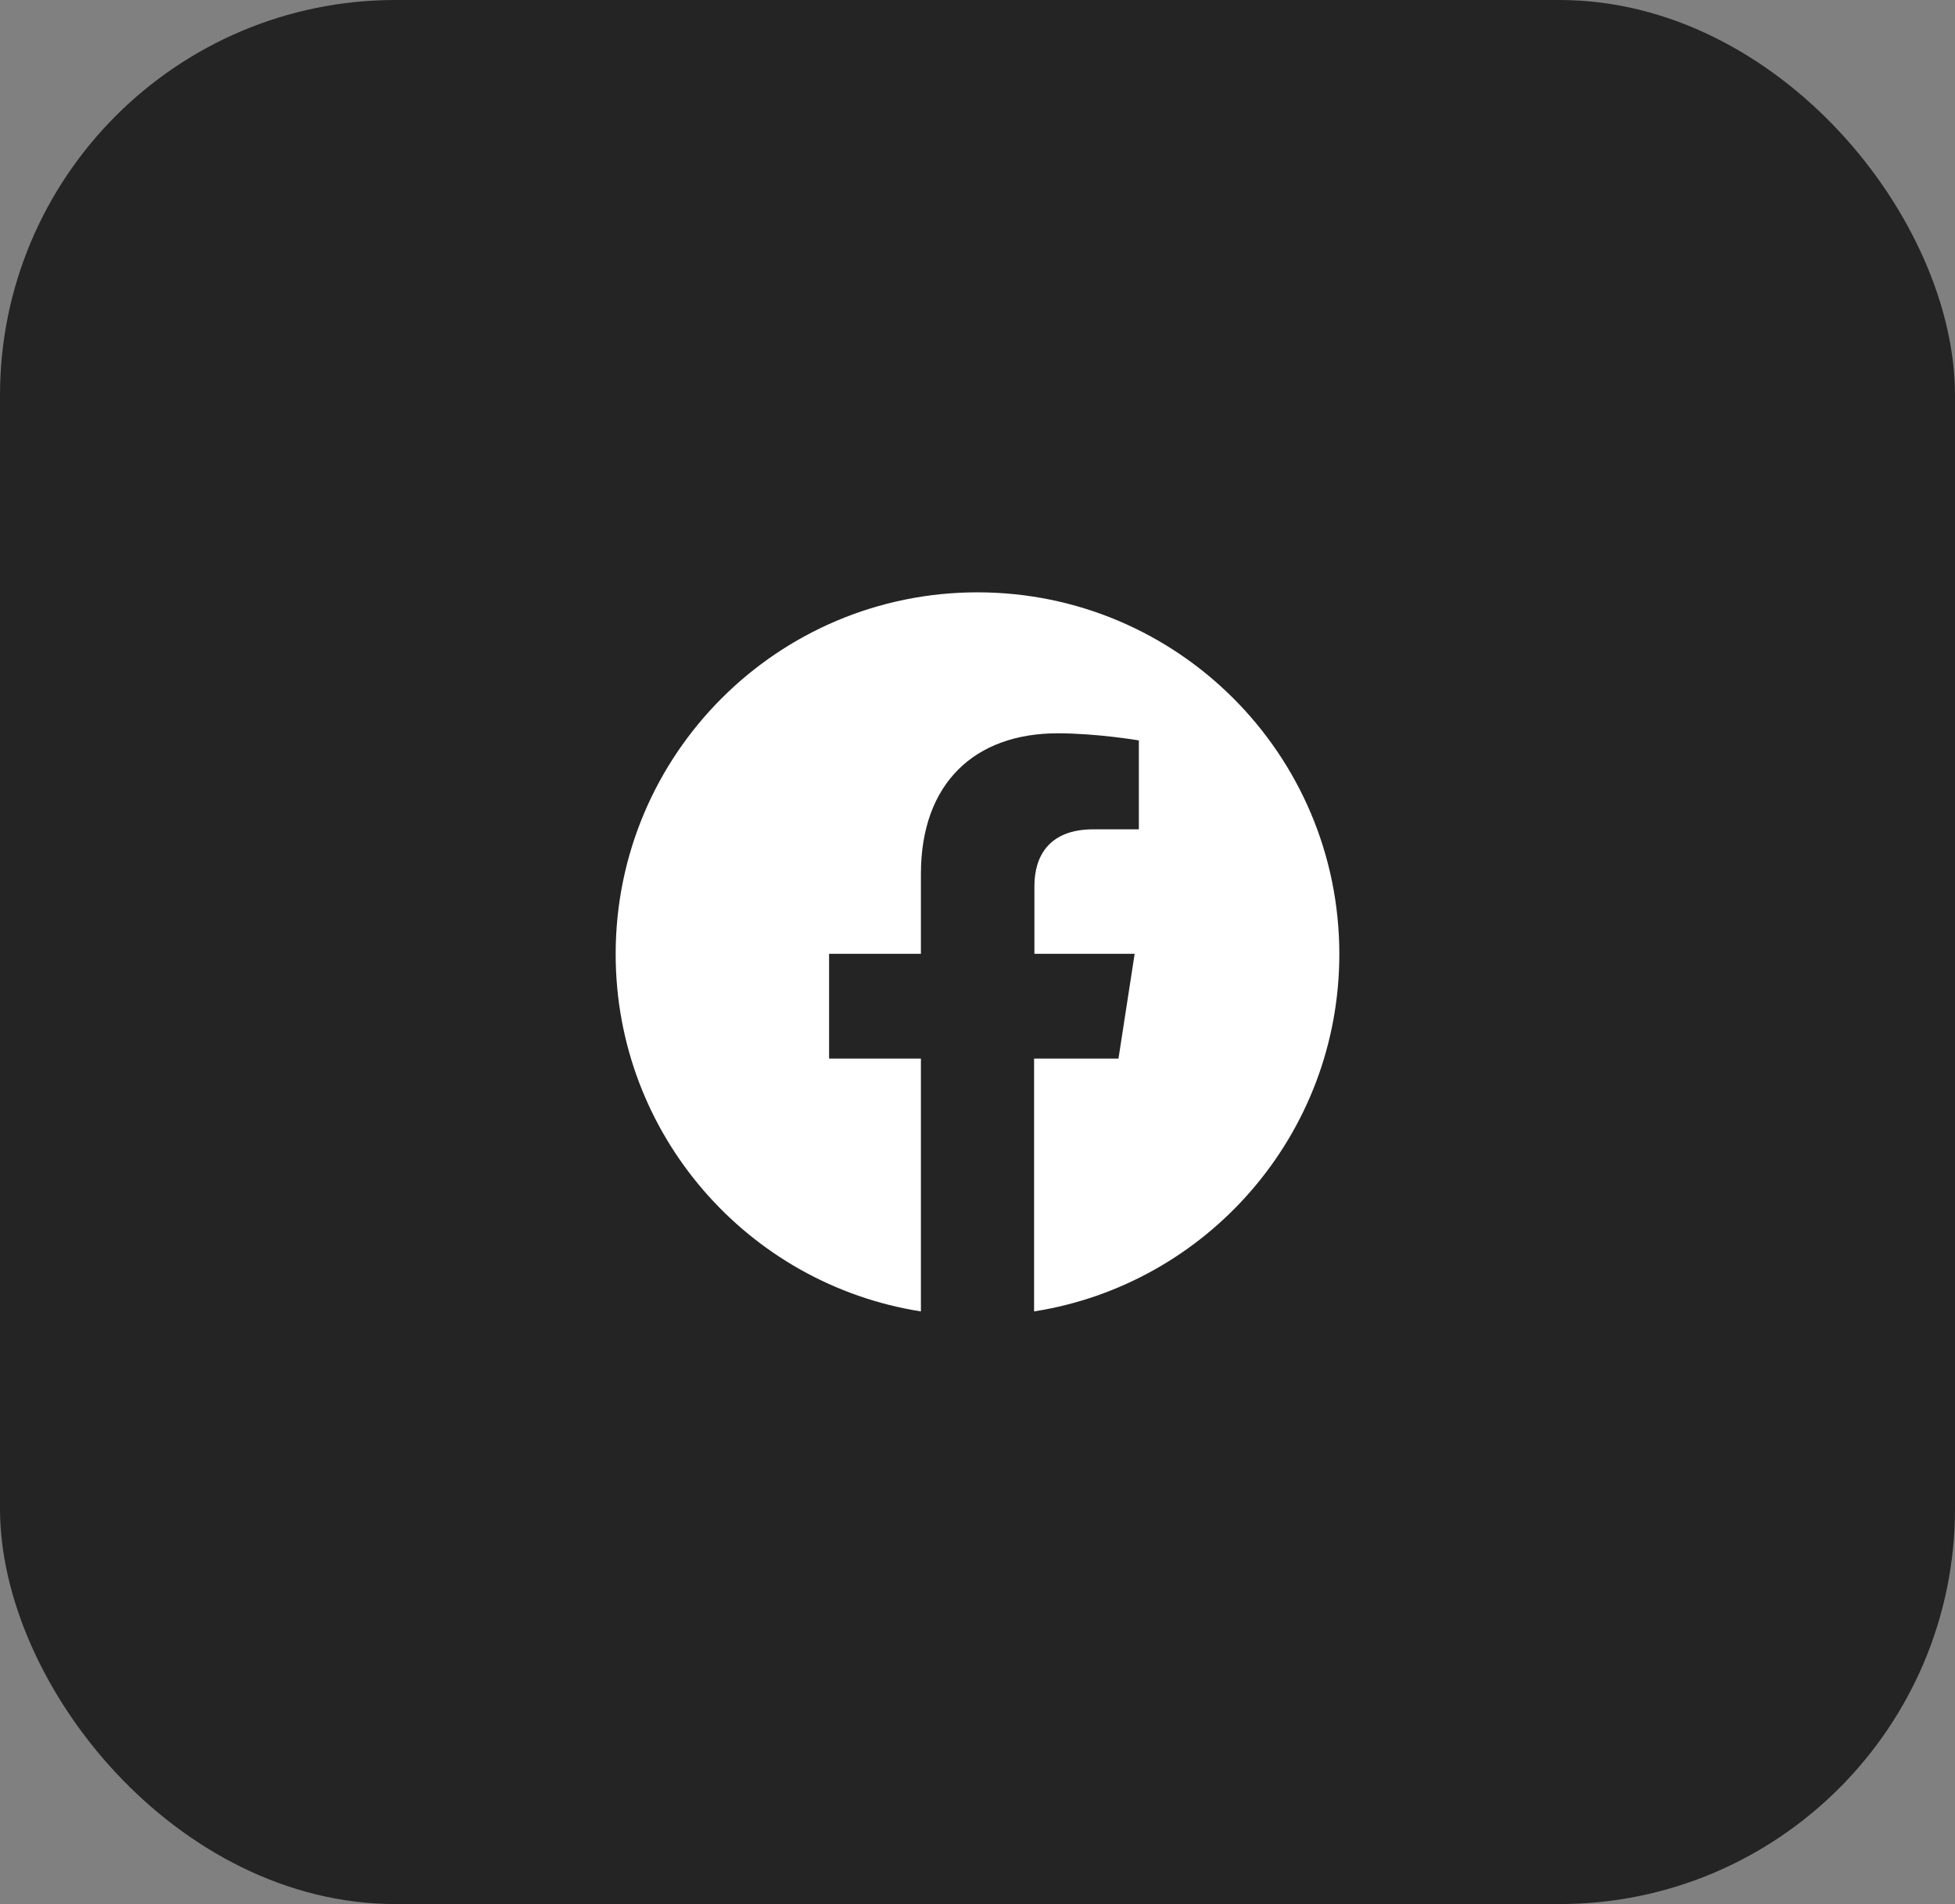
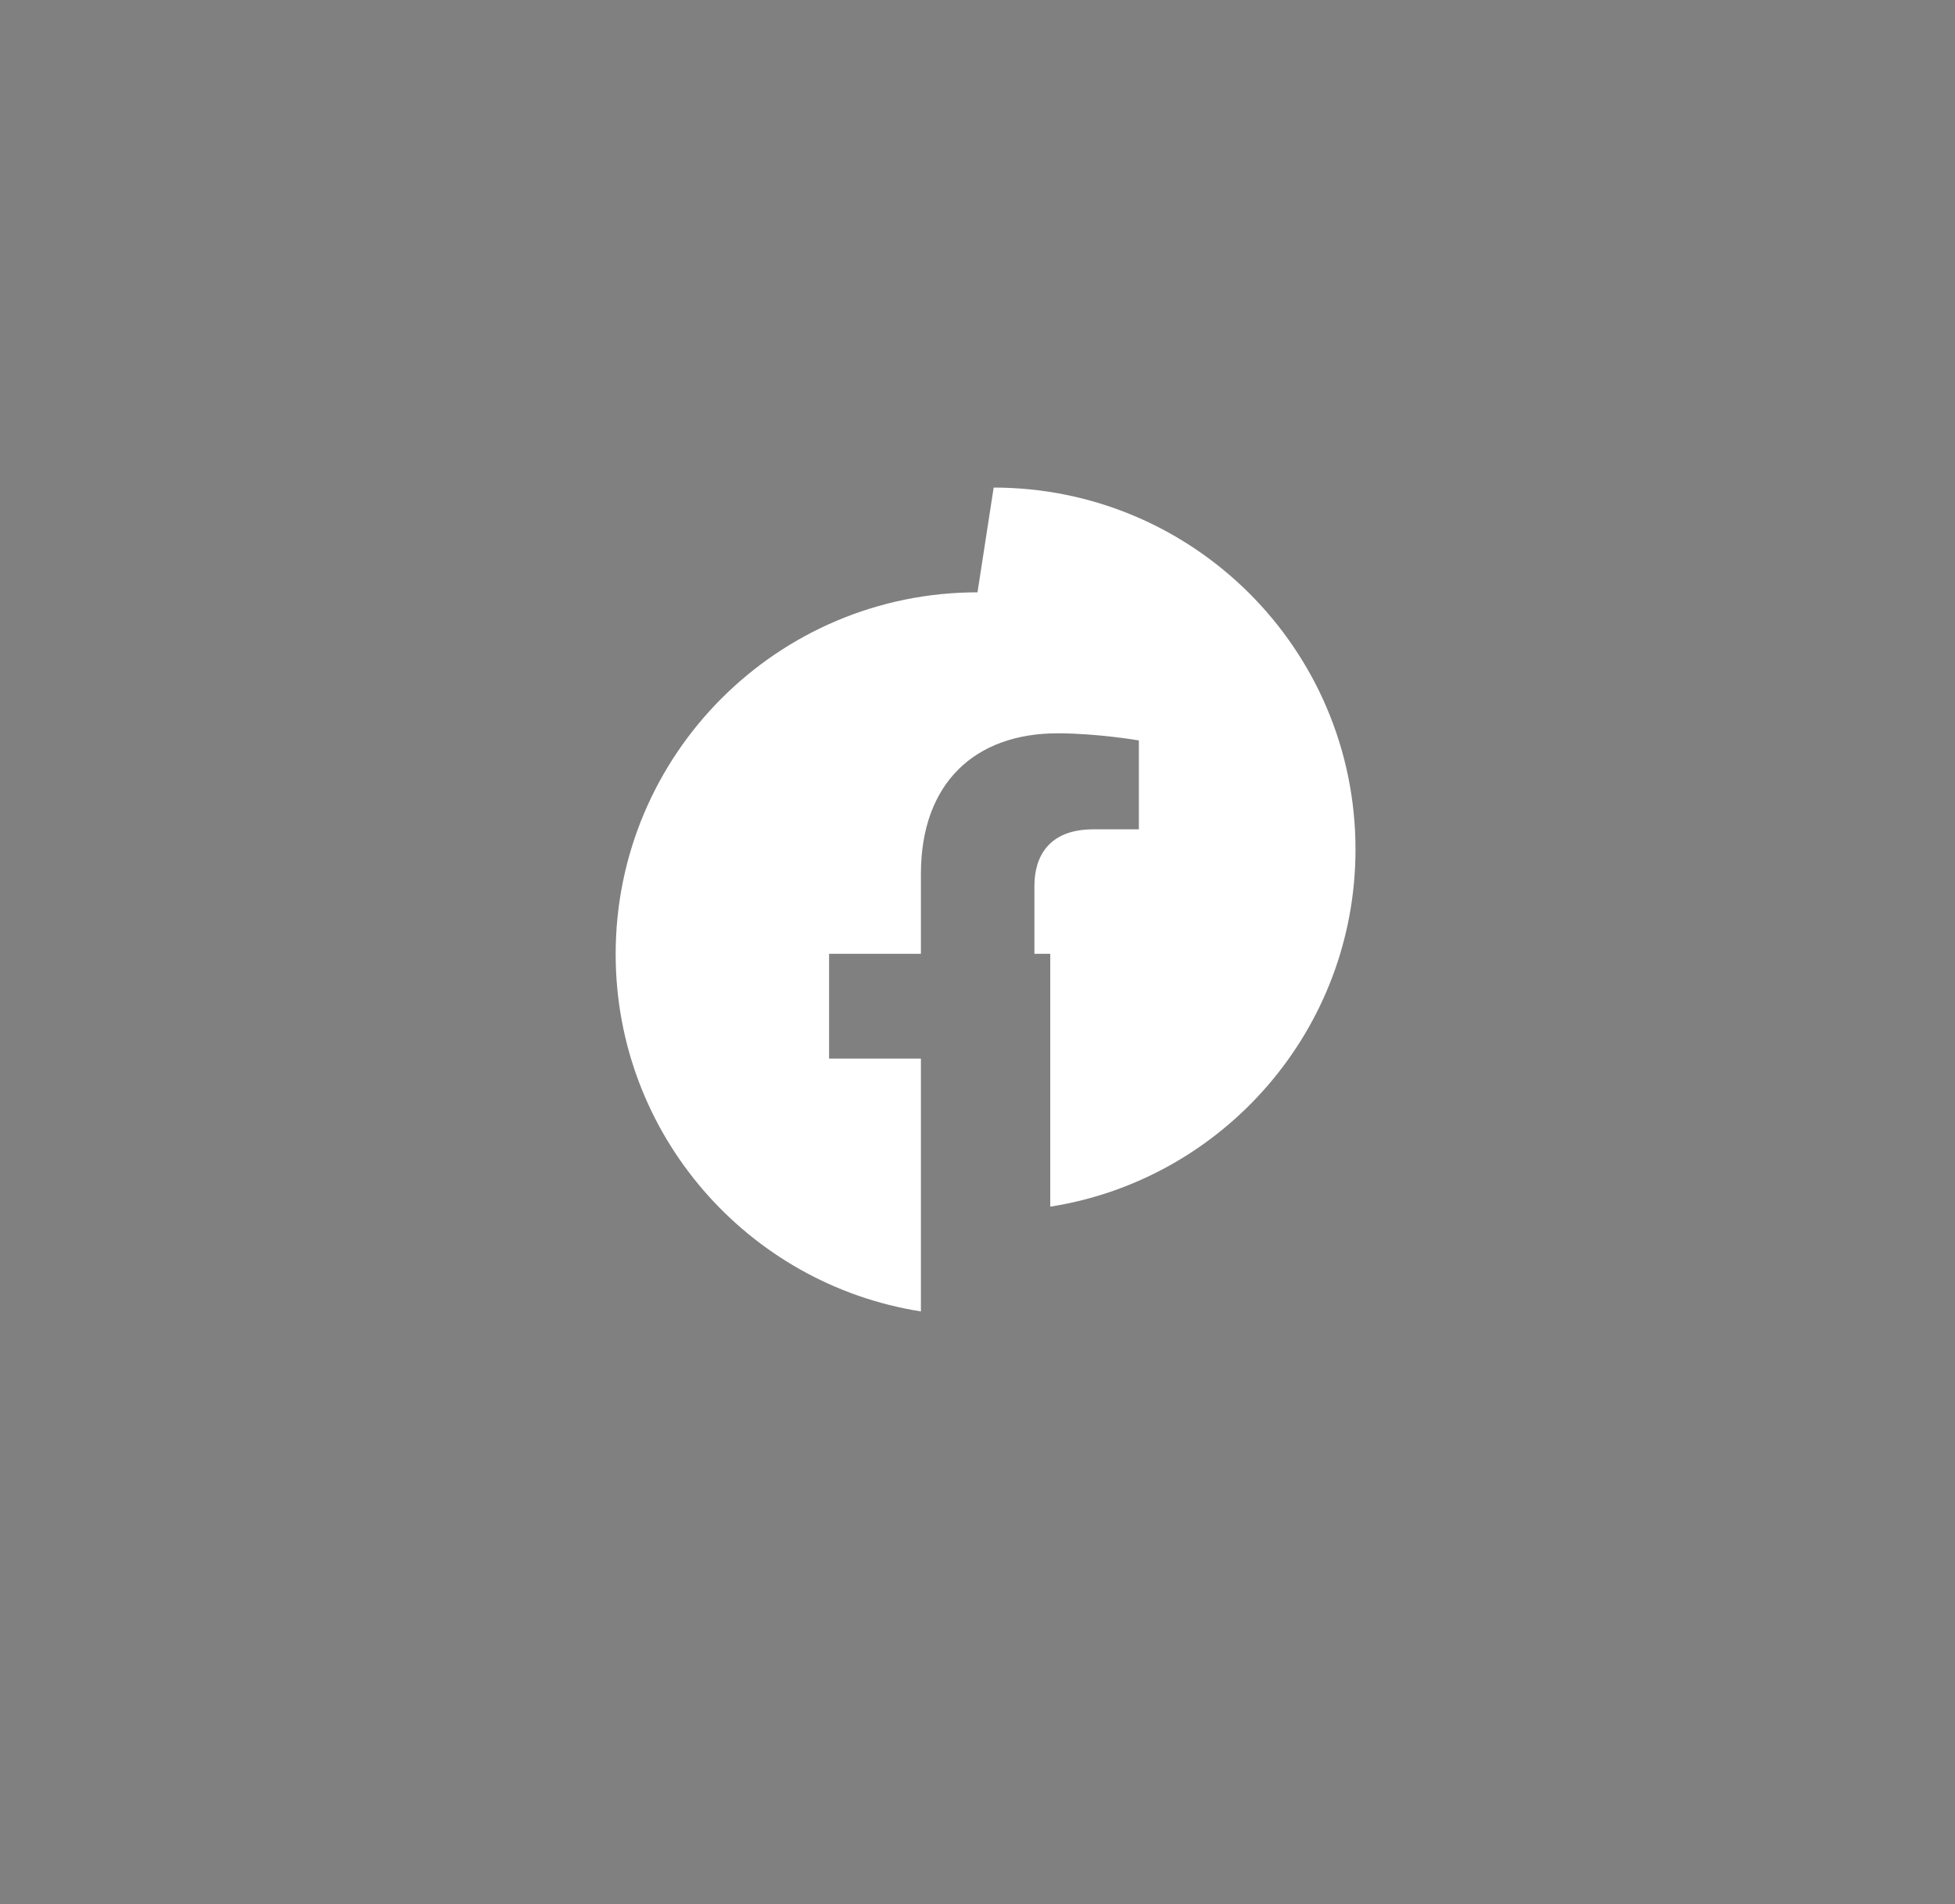
<svg xmlns="http://www.w3.org/2000/svg" id="Ebene_1" data-name="Ebene 1" viewBox="0 0 60.46 58.89">
  <rect x="0" y="0" width="60.46" height="58.89" fill="#808080" stroke="none" />
  <defs>
    <style>
      .cls-1 {
        fill: #fff;
      }

      .cls-2 {
        fill: #242424;
      }
    </style>
  </defs>
-   <rect class="cls-2" width="60.46" height="58.89" rx="12.23" ry="12.23" />
-   <path class="cls-1" d="M30.23,18.32c-6.18,0-11.19,5.01-11.19,11.19,0,5.58,4.09,10.21,9.44,11.05v-7.82h-2.84v-3.24h2.84v-2.47c0-2.81,1.67-4.35,4.23-4.35,1.22,0,2.51.22,2.51.22v2.75h-1.41c-1.39,0-1.82.86-1.82,1.75v2.1h3.1l-.5,3.24h-2.61v7.82c5.35-.84,9.44-5.47,9.44-11.05,0-6.18-5.01-11.19-11.19-11.19h0Z" />
+   <path class="cls-1" d="M30.23,18.32c-6.18,0-11.19,5.01-11.19,11.19,0,5.58,4.09,10.21,9.44,11.05v-7.82h-2.84v-3.24h2.84v-2.47c0-2.81,1.67-4.35,4.23-4.35,1.22,0,2.51.22,2.51.22v2.75h-1.41c-1.39,0-1.82.86-1.82,1.75v2.1h3.1h-2.61v7.82c5.35-.84,9.44-5.47,9.44-11.05,0-6.18-5.01-11.19-11.19-11.19h0Z" />
</svg>